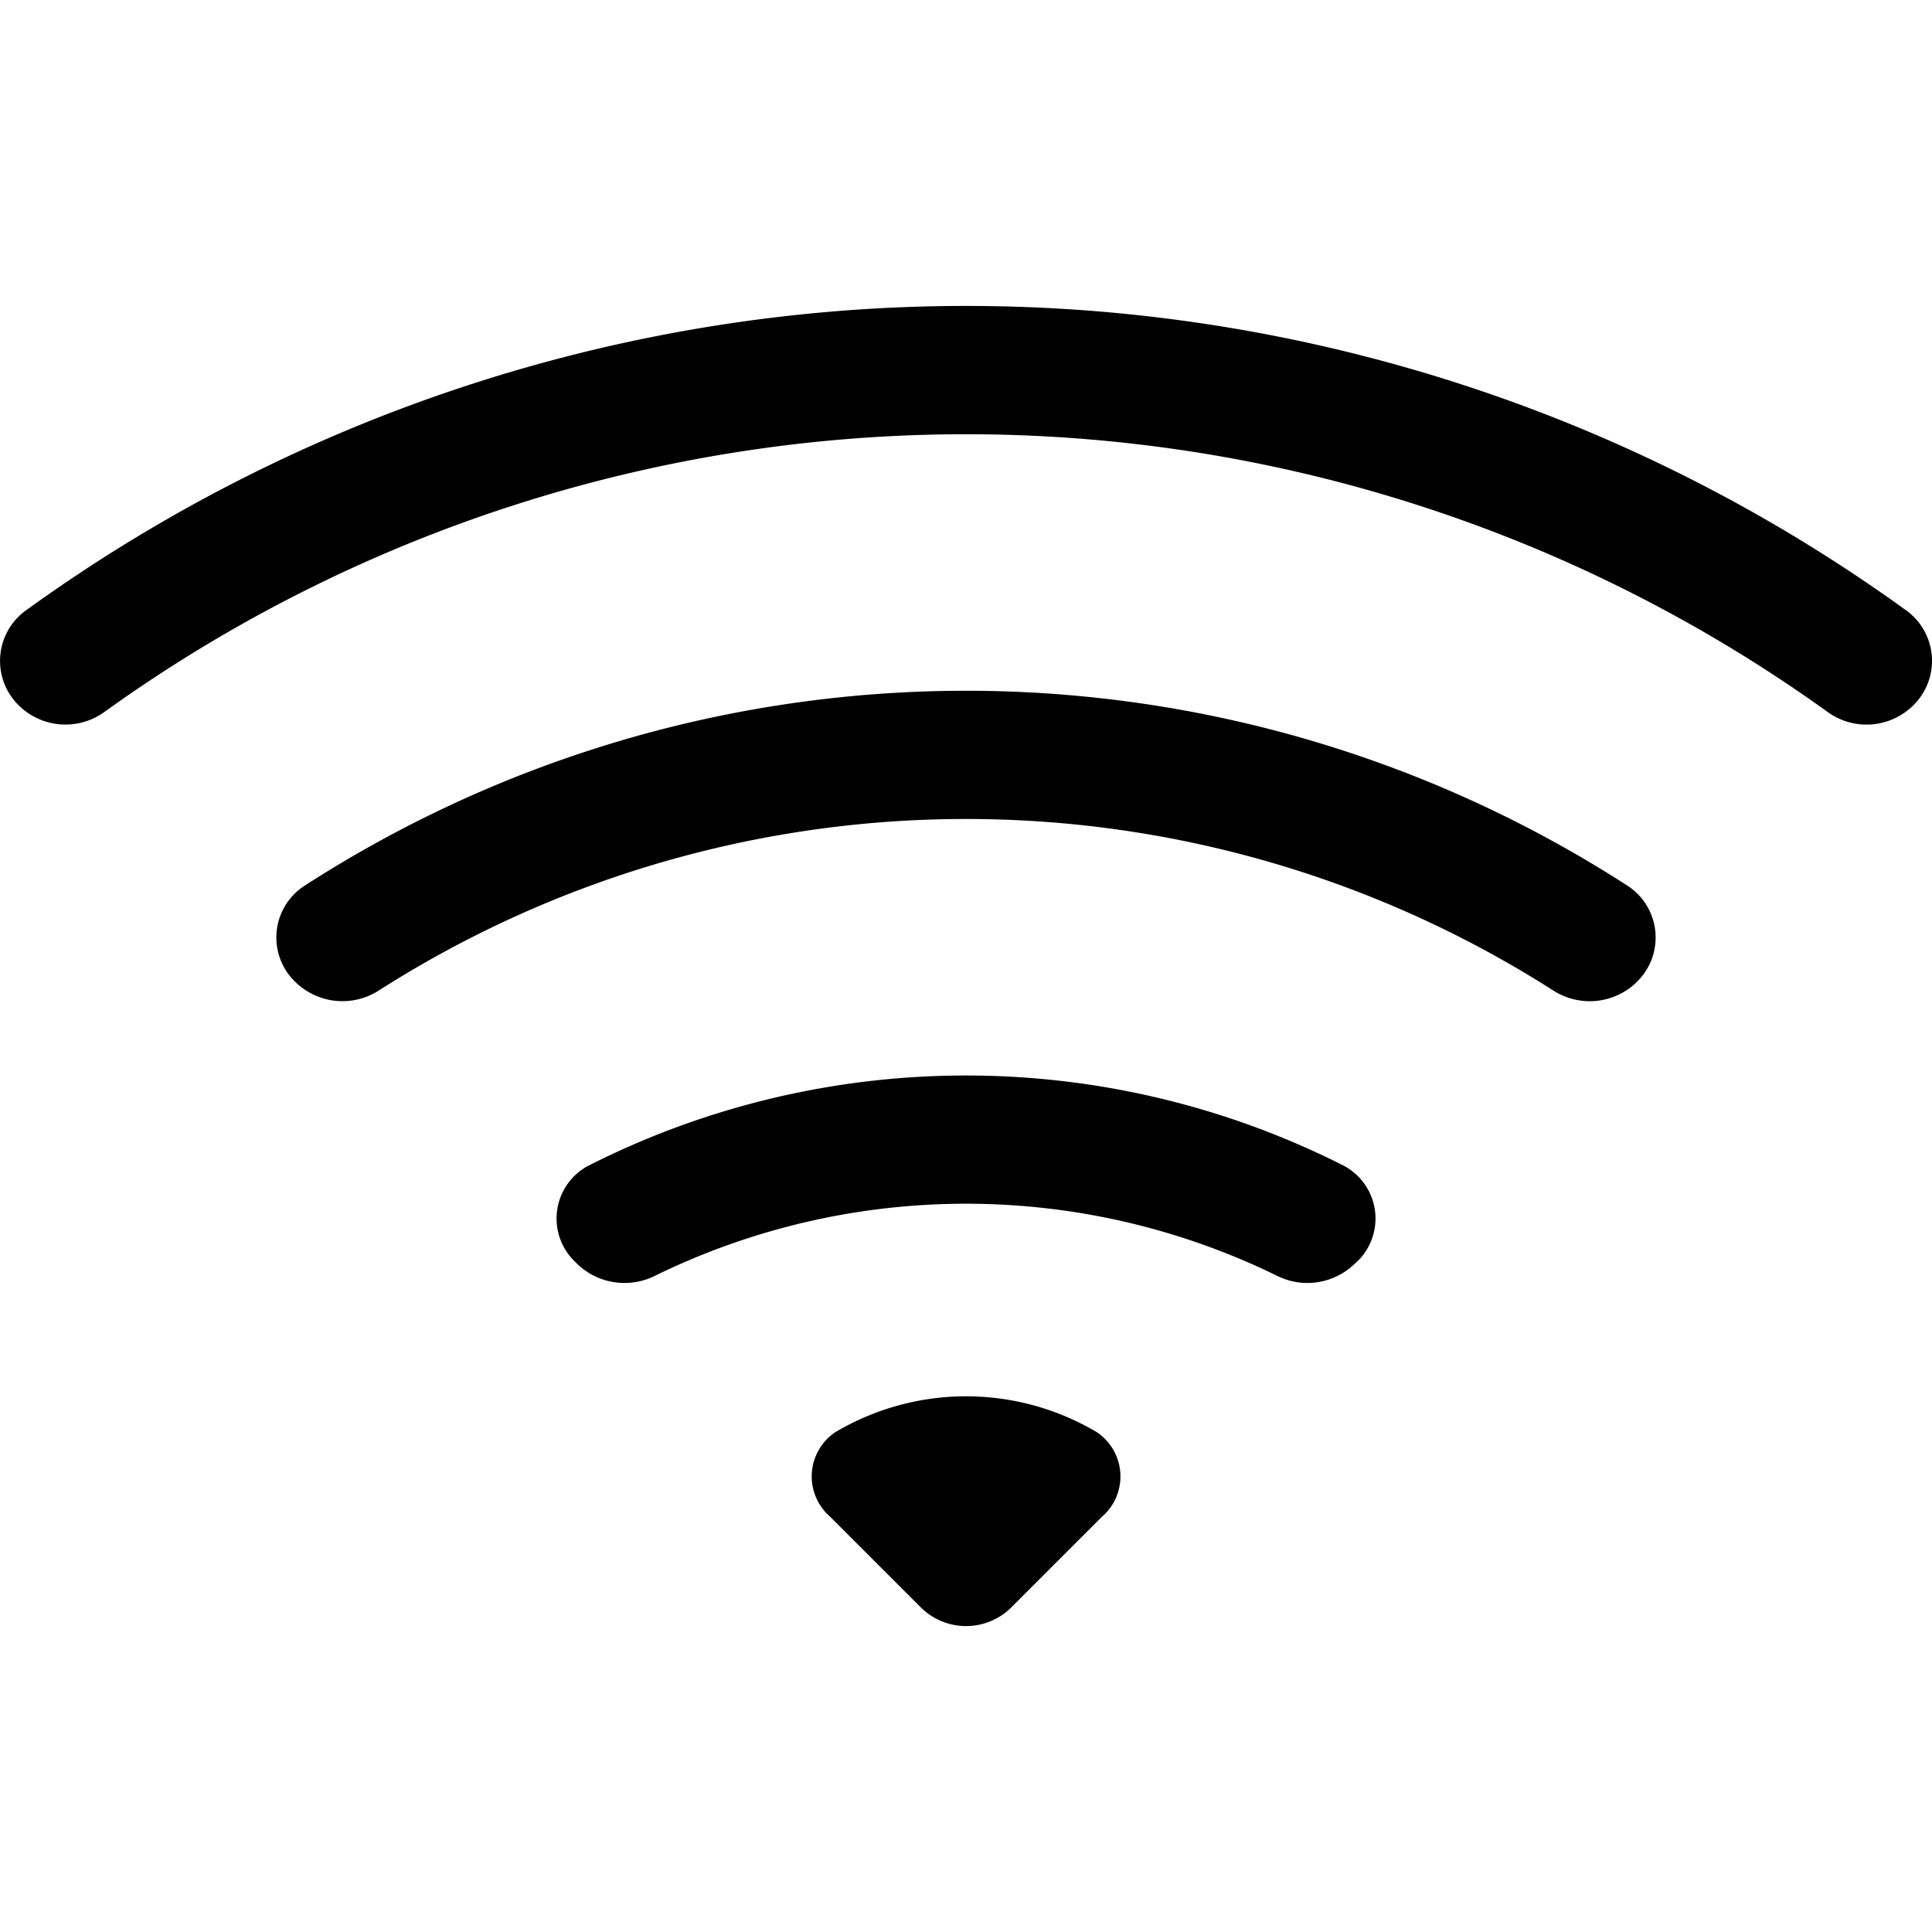
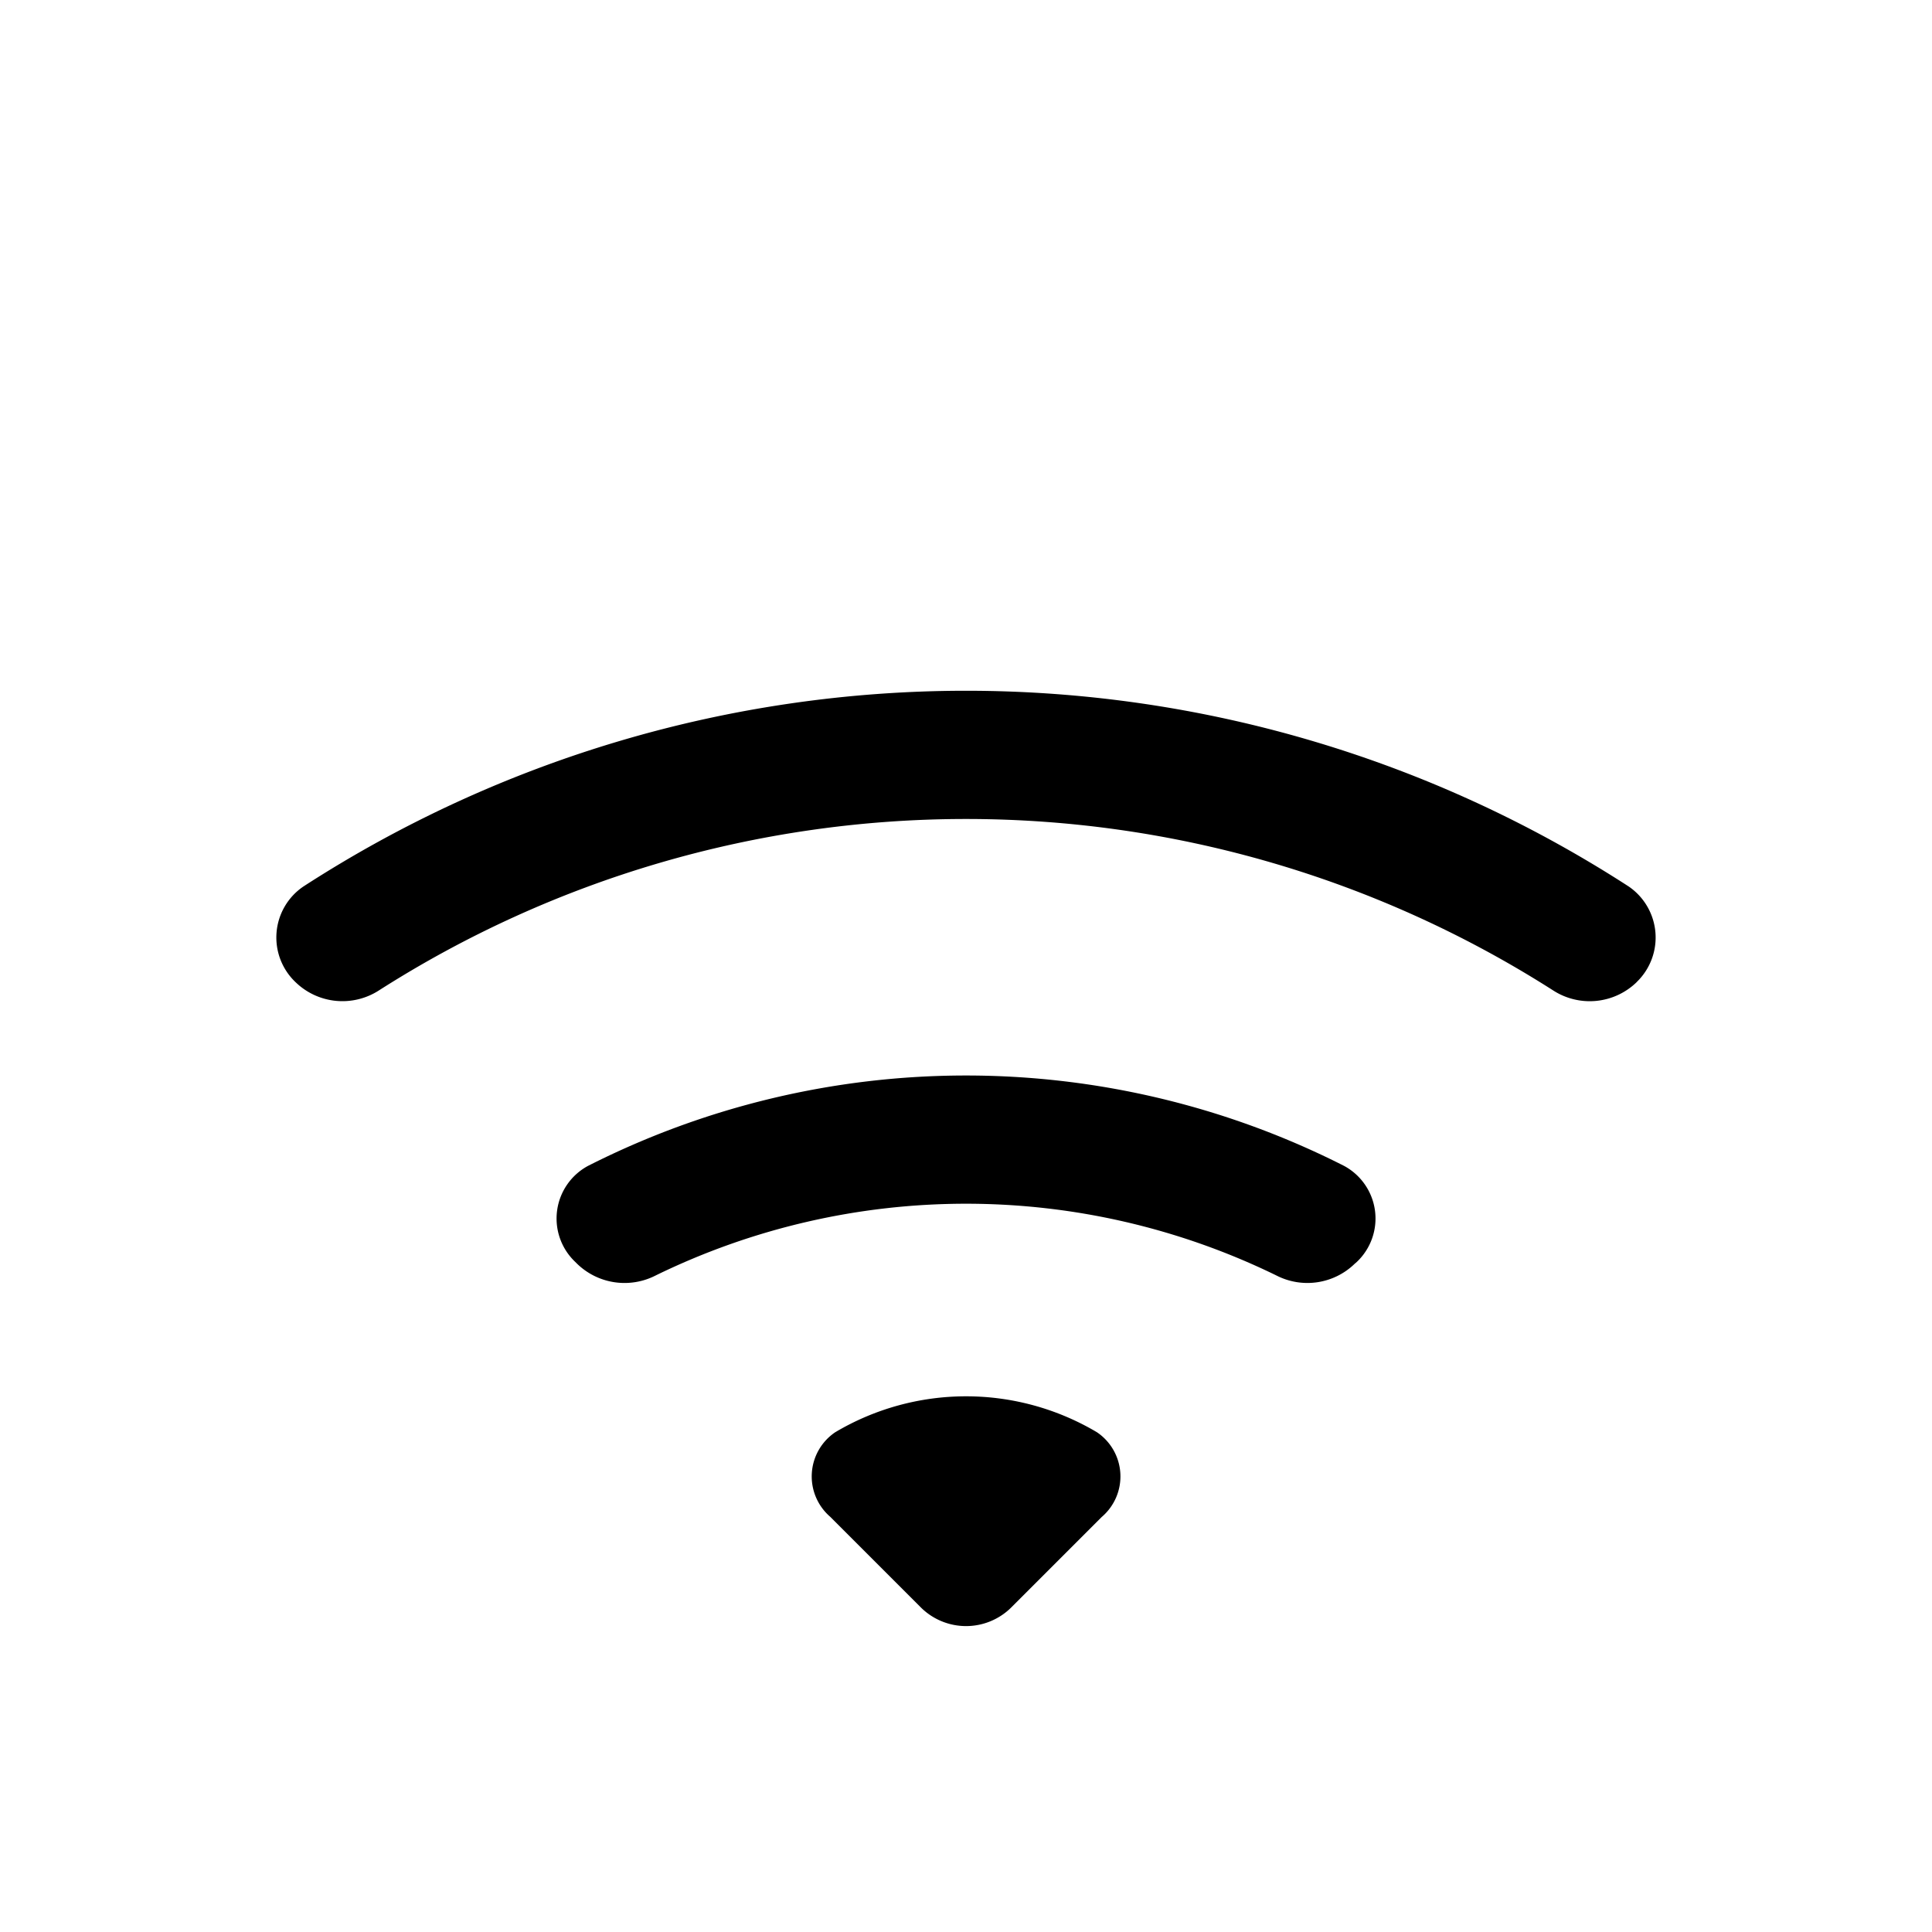
<svg xmlns="http://www.w3.org/2000/svg" width="48" height="48" viewBox="0 0 48 48">
  <defs>
    <clipPath id="clip-path">
      <rect id="矩形_10288" data-name="矩形 10288" width="48" height="48" transform="translate(1291 2047)" opacity="0.2" />
    </clipPath>
  </defs>
  <g id="蒙版组_463" data-name="蒙版组 463" transform="translate(-1291 -2047)" clip-path="url(#clip-path)">
    <g id="wifi" transform="translate(1289.508 2045.041)">
-       <path id="路径_34984" data-name="路径 34984" d="M49.024,19.486a1.546,1.546,0,0,0-.15-2.345,39.844,39.844,0,0,0-46.761,0,1.546,1.546,0,0,0-.153,2.345,1.651,1.651,0,0,0,2.129.159,36.656,36.656,0,0,1,42.806,0A1.648,1.648,0,0,0,49.024,19.486Z" />
      <path id="路径_34985" data-name="路径 34985" d="M42.156,26.357a1.536,1.536,0,0,0-.2-2.374,30.3,30.3,0,0,0-32.925,0,1.53,1.53,0,0,0-.2,2.374,1.673,1.673,0,0,0,2.078.207,27.107,27.107,0,0,1,29.168,0,1.674,1.674,0,0,0,2.081-.207ZM35.2,33.313a1.485,1.485,0,0,0-.319-2.39,20.764,20.764,0,0,0-18.776,0,1.485,1.485,0,0,0-.319,2.39l.048.048a1.694,1.694,0,0,0,1.947.287,17.569,17.569,0,0,1,15.423,0,1.686,1.686,0,0,0,1.944-.29Zm-6.329,6.329a1.324,1.324,0,0,0-.127-2.1,6.366,6.366,0,0,0-6.5,0,1.324,1.324,0,0,0-.127,2.1l2.25,2.25a1.593,1.593,0,0,0,2.253,0l2.253-2.253Z" />
    </g>
  </g>
</svg>